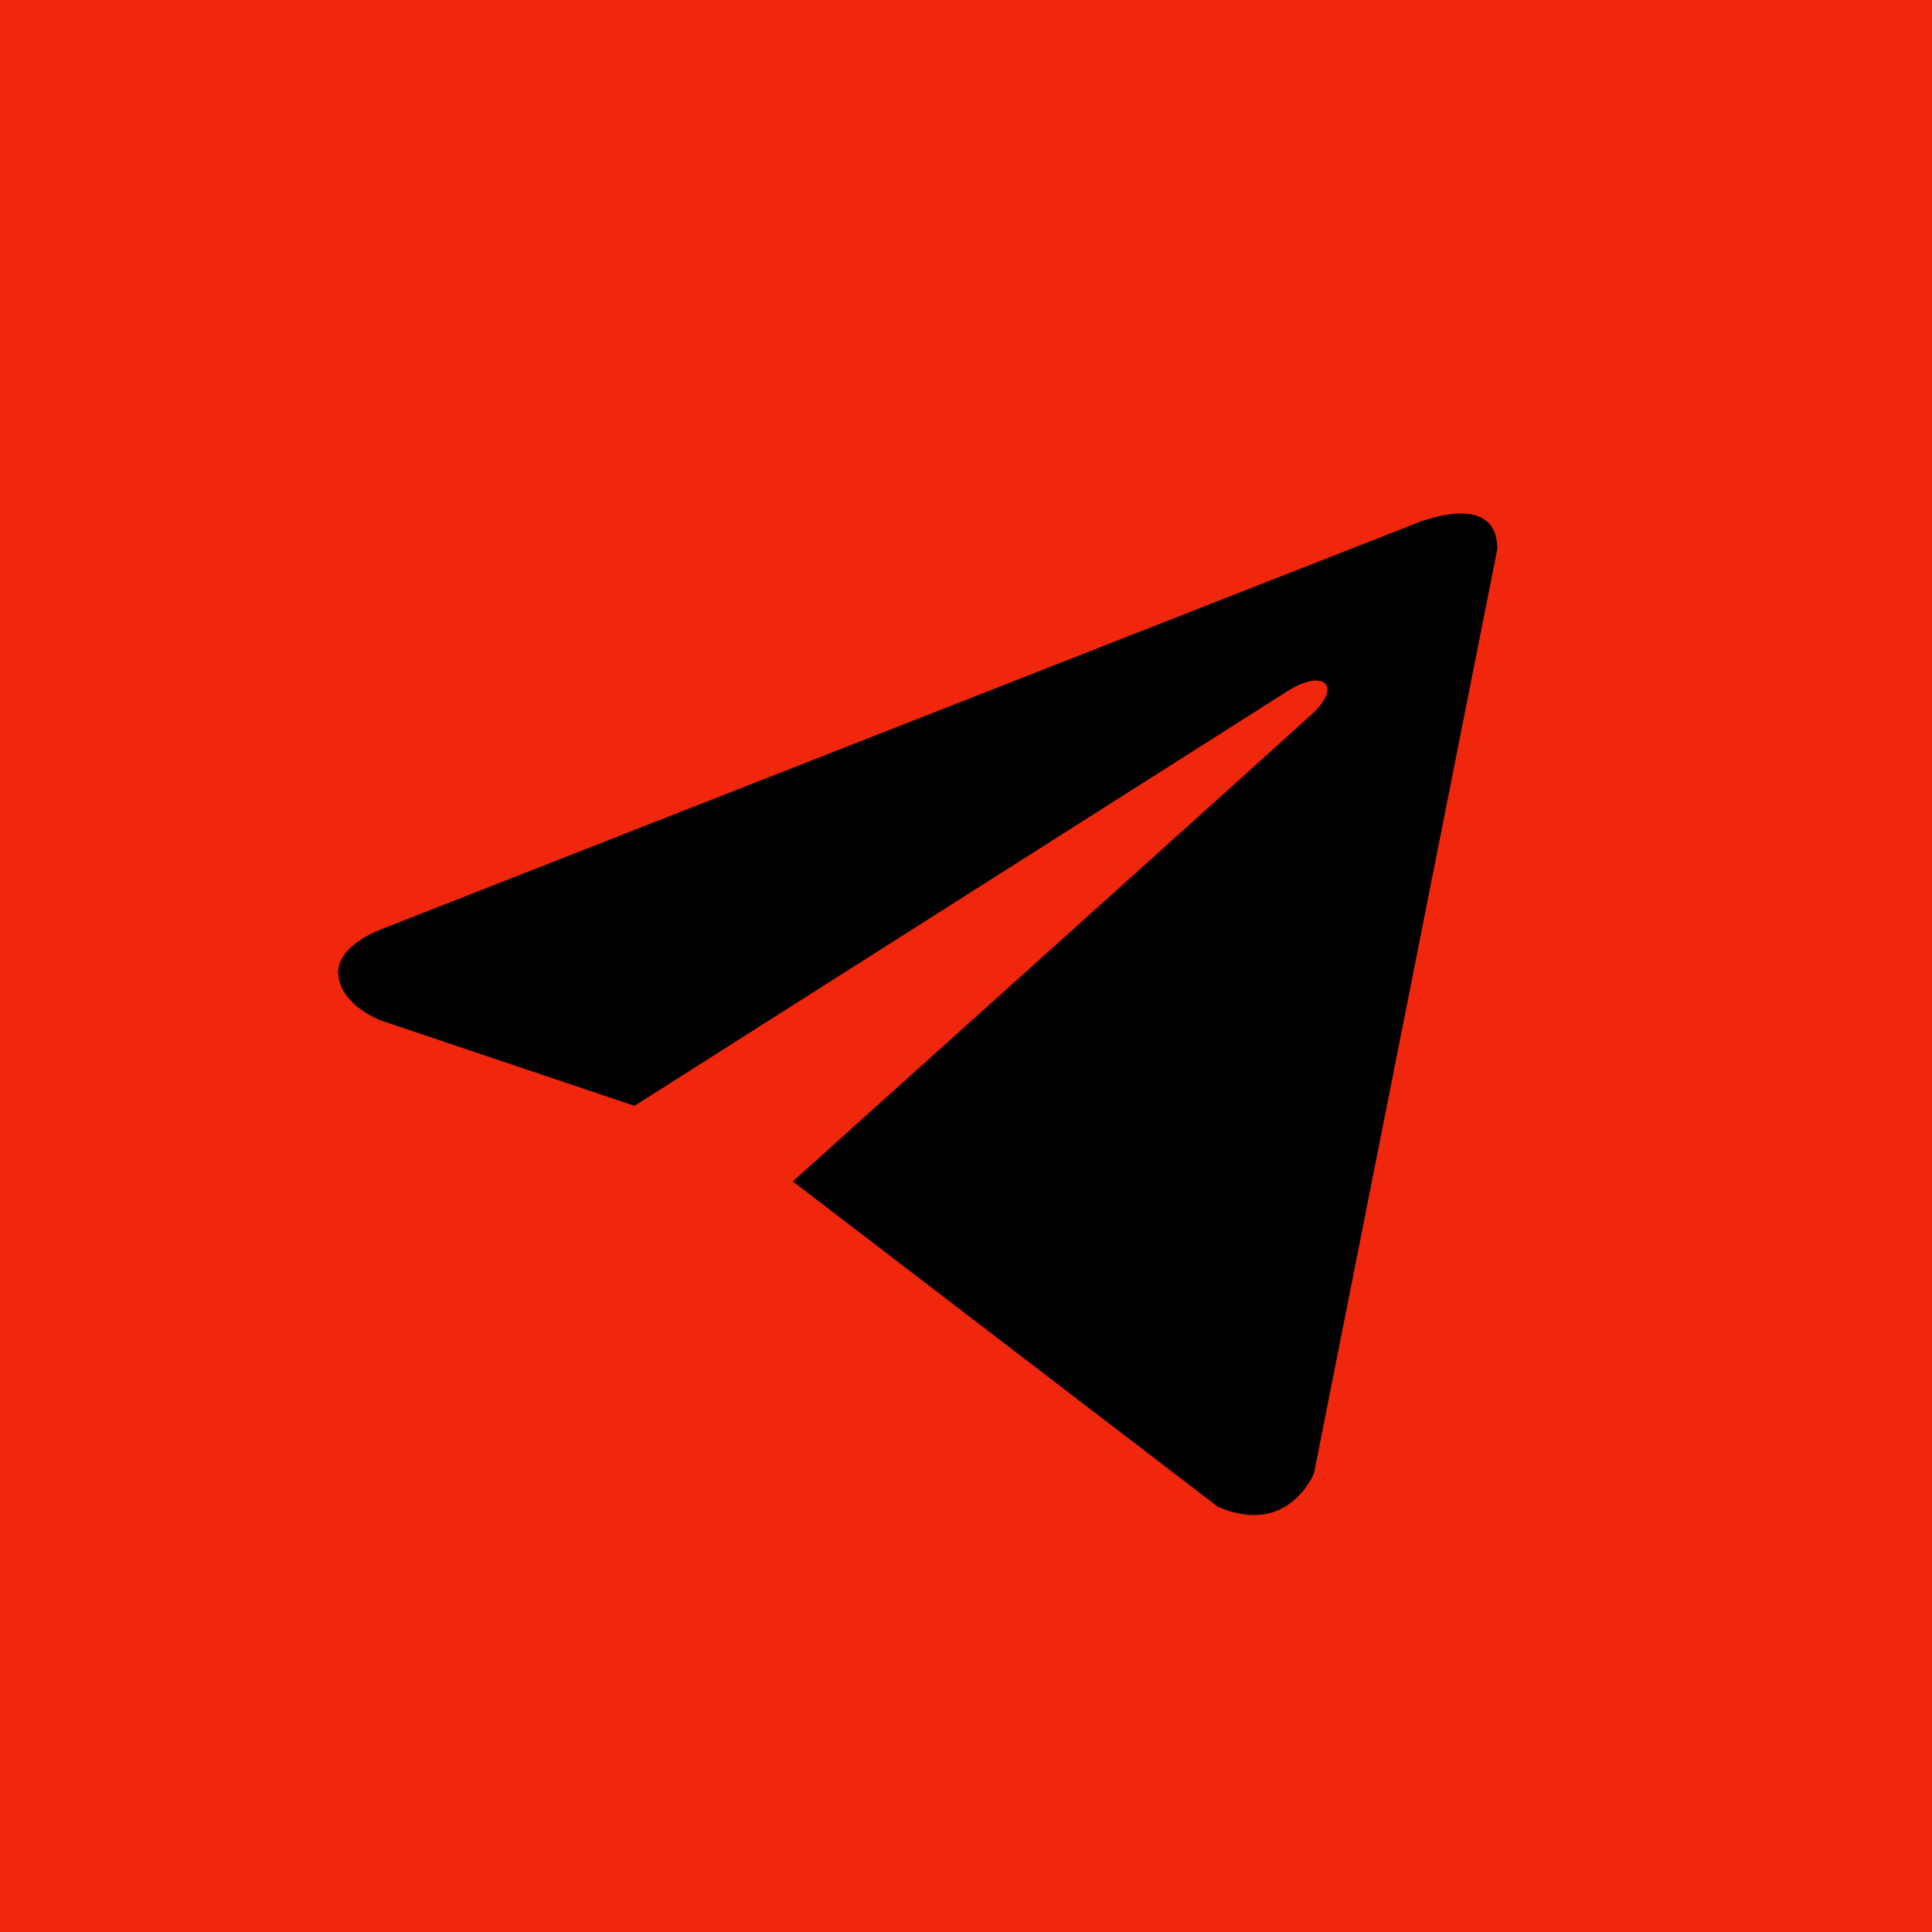
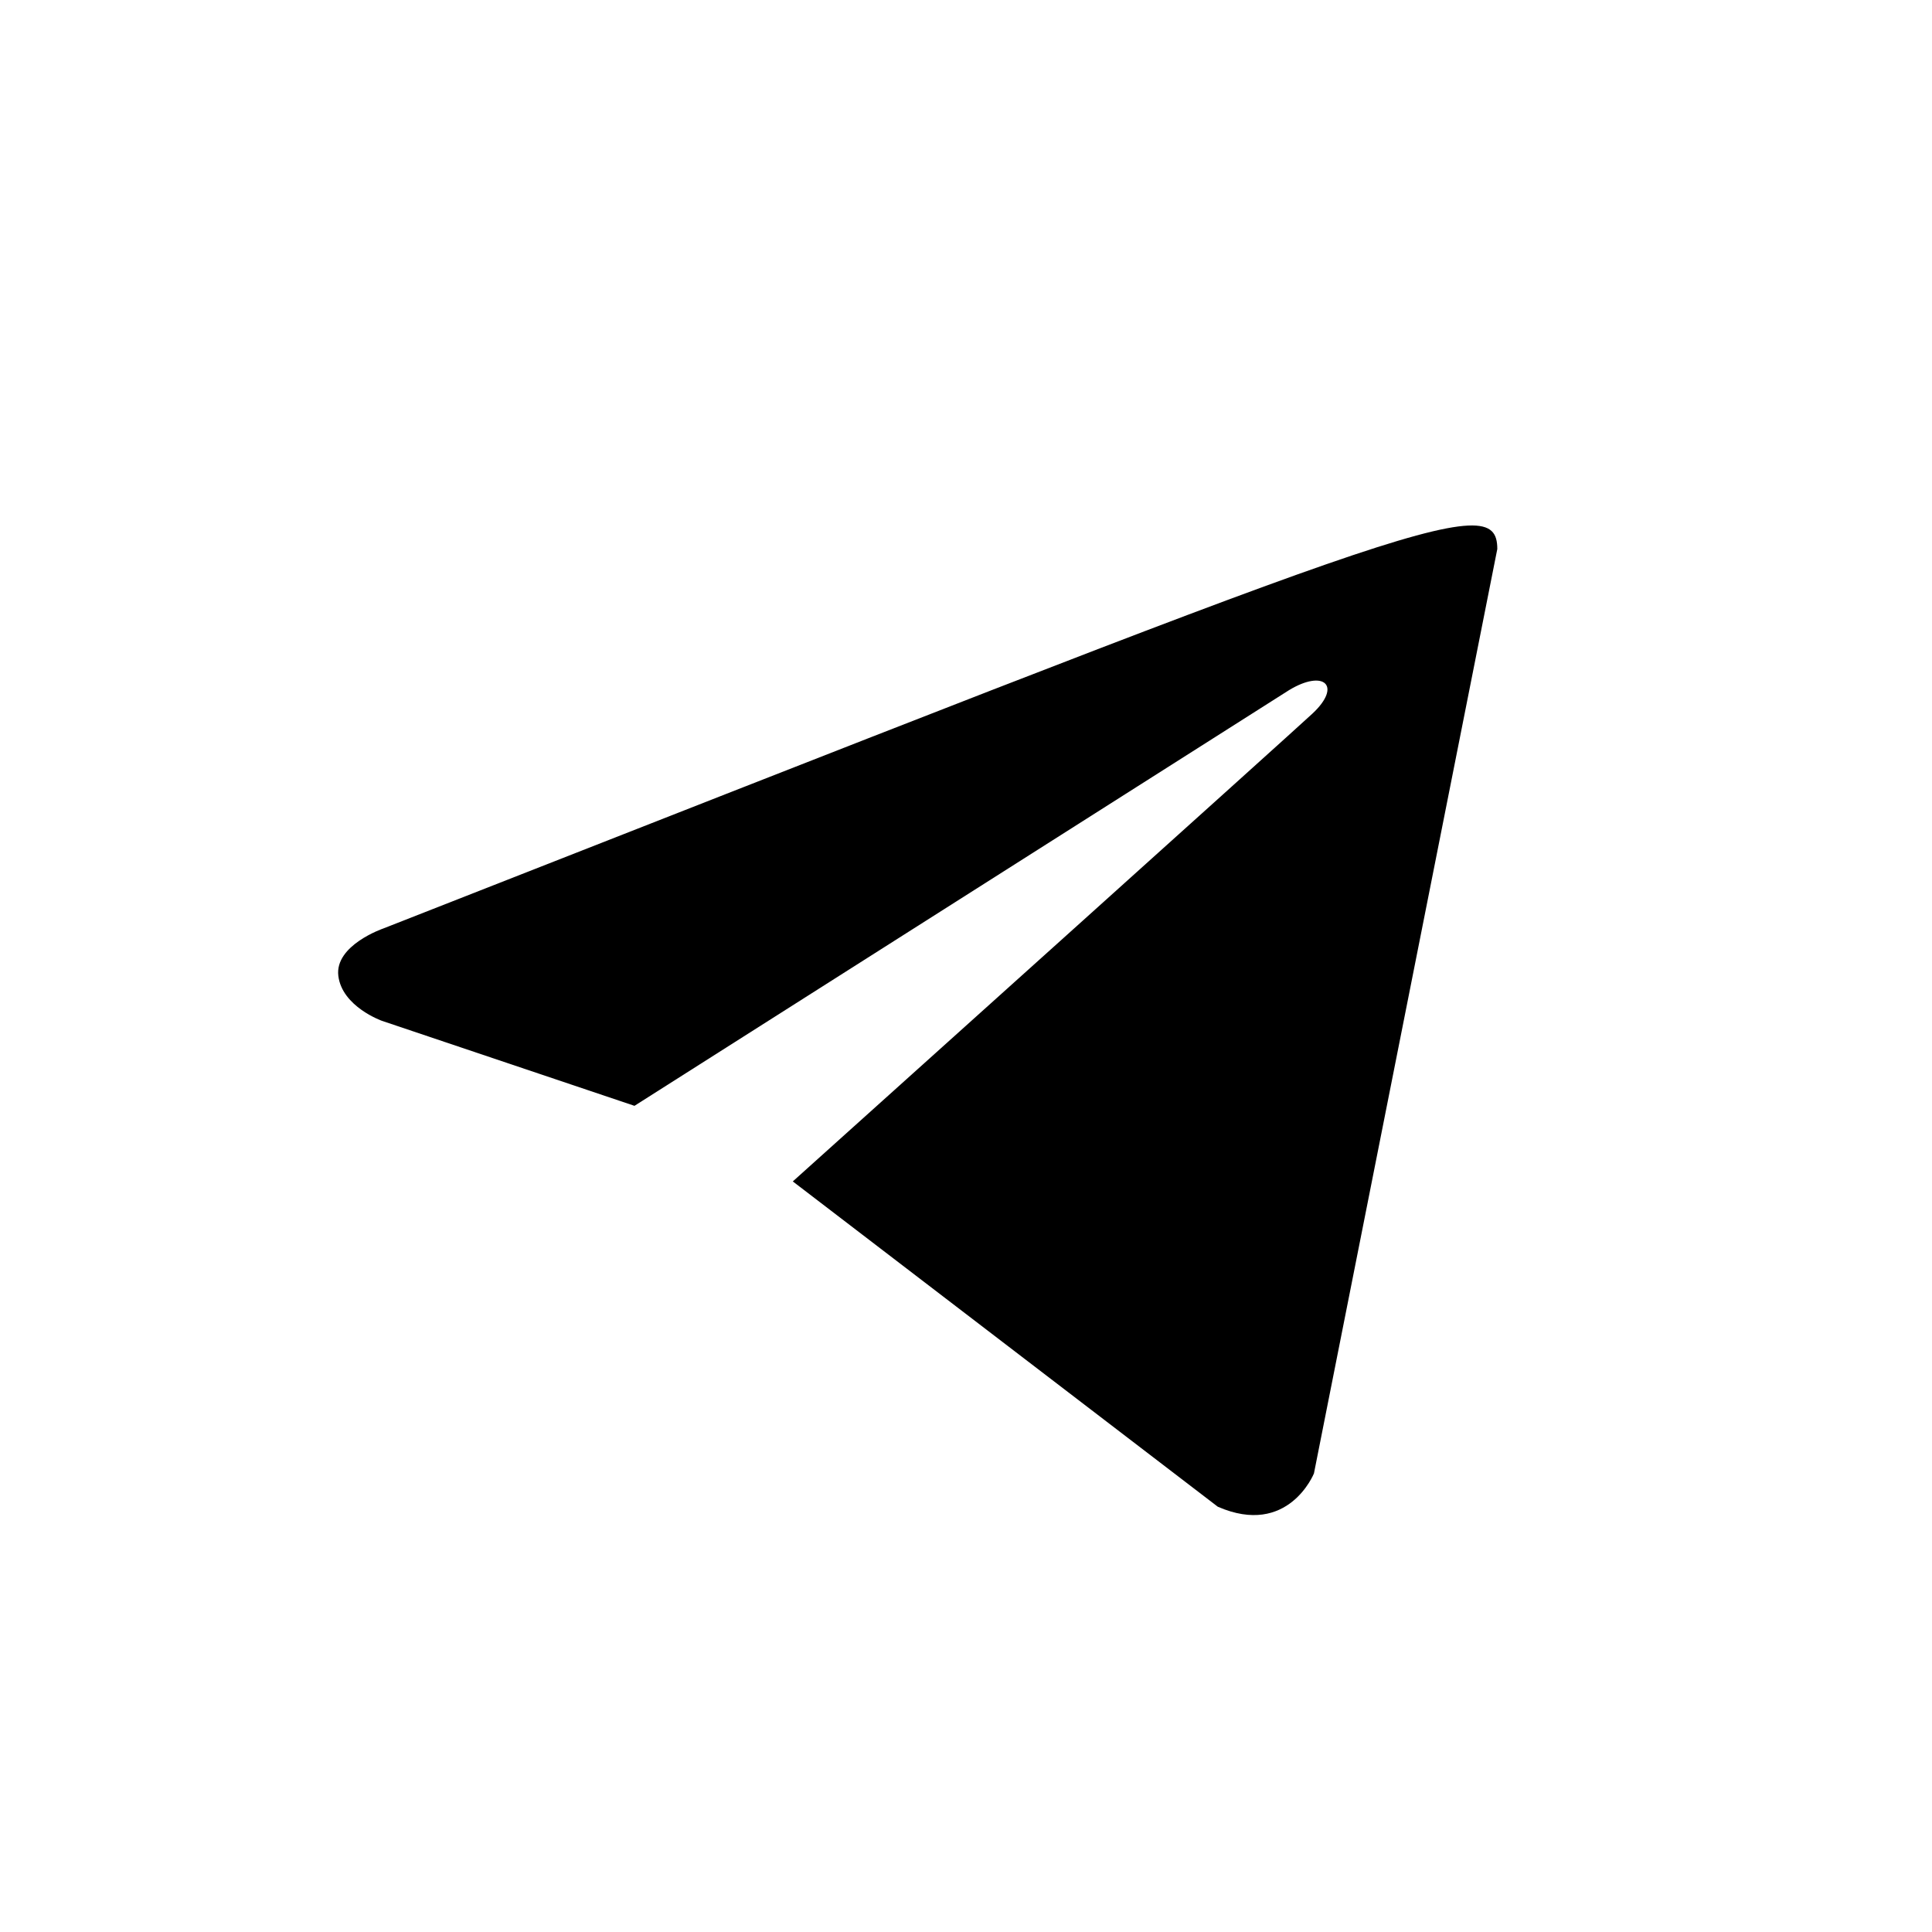
<svg xmlns="http://www.w3.org/2000/svg" width="40" height="40" viewBox="0 0 40 40" fill="none">
-   <rect width="40" height="40" fill="#F0270C" />
-   <path d="M31 11.367L27.204 30.505C27.204 30.505 26.674 31.832 25.213 31.195L16.414 24.46C17.597 23.397 26.772 15.149 27.173 14.774C27.793 14.195 27.409 13.851 26.688 14.289L13.136 22.895L7.907 21.135C7.907 21.135 7.084 20.843 7.005 20.206C6.925 19.569 7.934 19.224 7.934 19.224L29.248 10.862C29.248 10.862 31 10.093 31 11.367Z" fill="black" />
+   <path d="M31 11.367L27.204 30.505C27.204 30.505 26.674 31.832 25.213 31.195L16.414 24.46C17.597 23.397 26.772 15.149 27.173 14.774C27.793 14.195 27.409 13.851 26.688 14.289L13.136 22.895L7.907 21.135C7.907 21.135 7.084 20.843 7.005 20.206C6.925 19.569 7.934 19.224 7.934 19.224C29.248 10.862 31 10.093 31 11.367Z" fill="black" />
</svg>